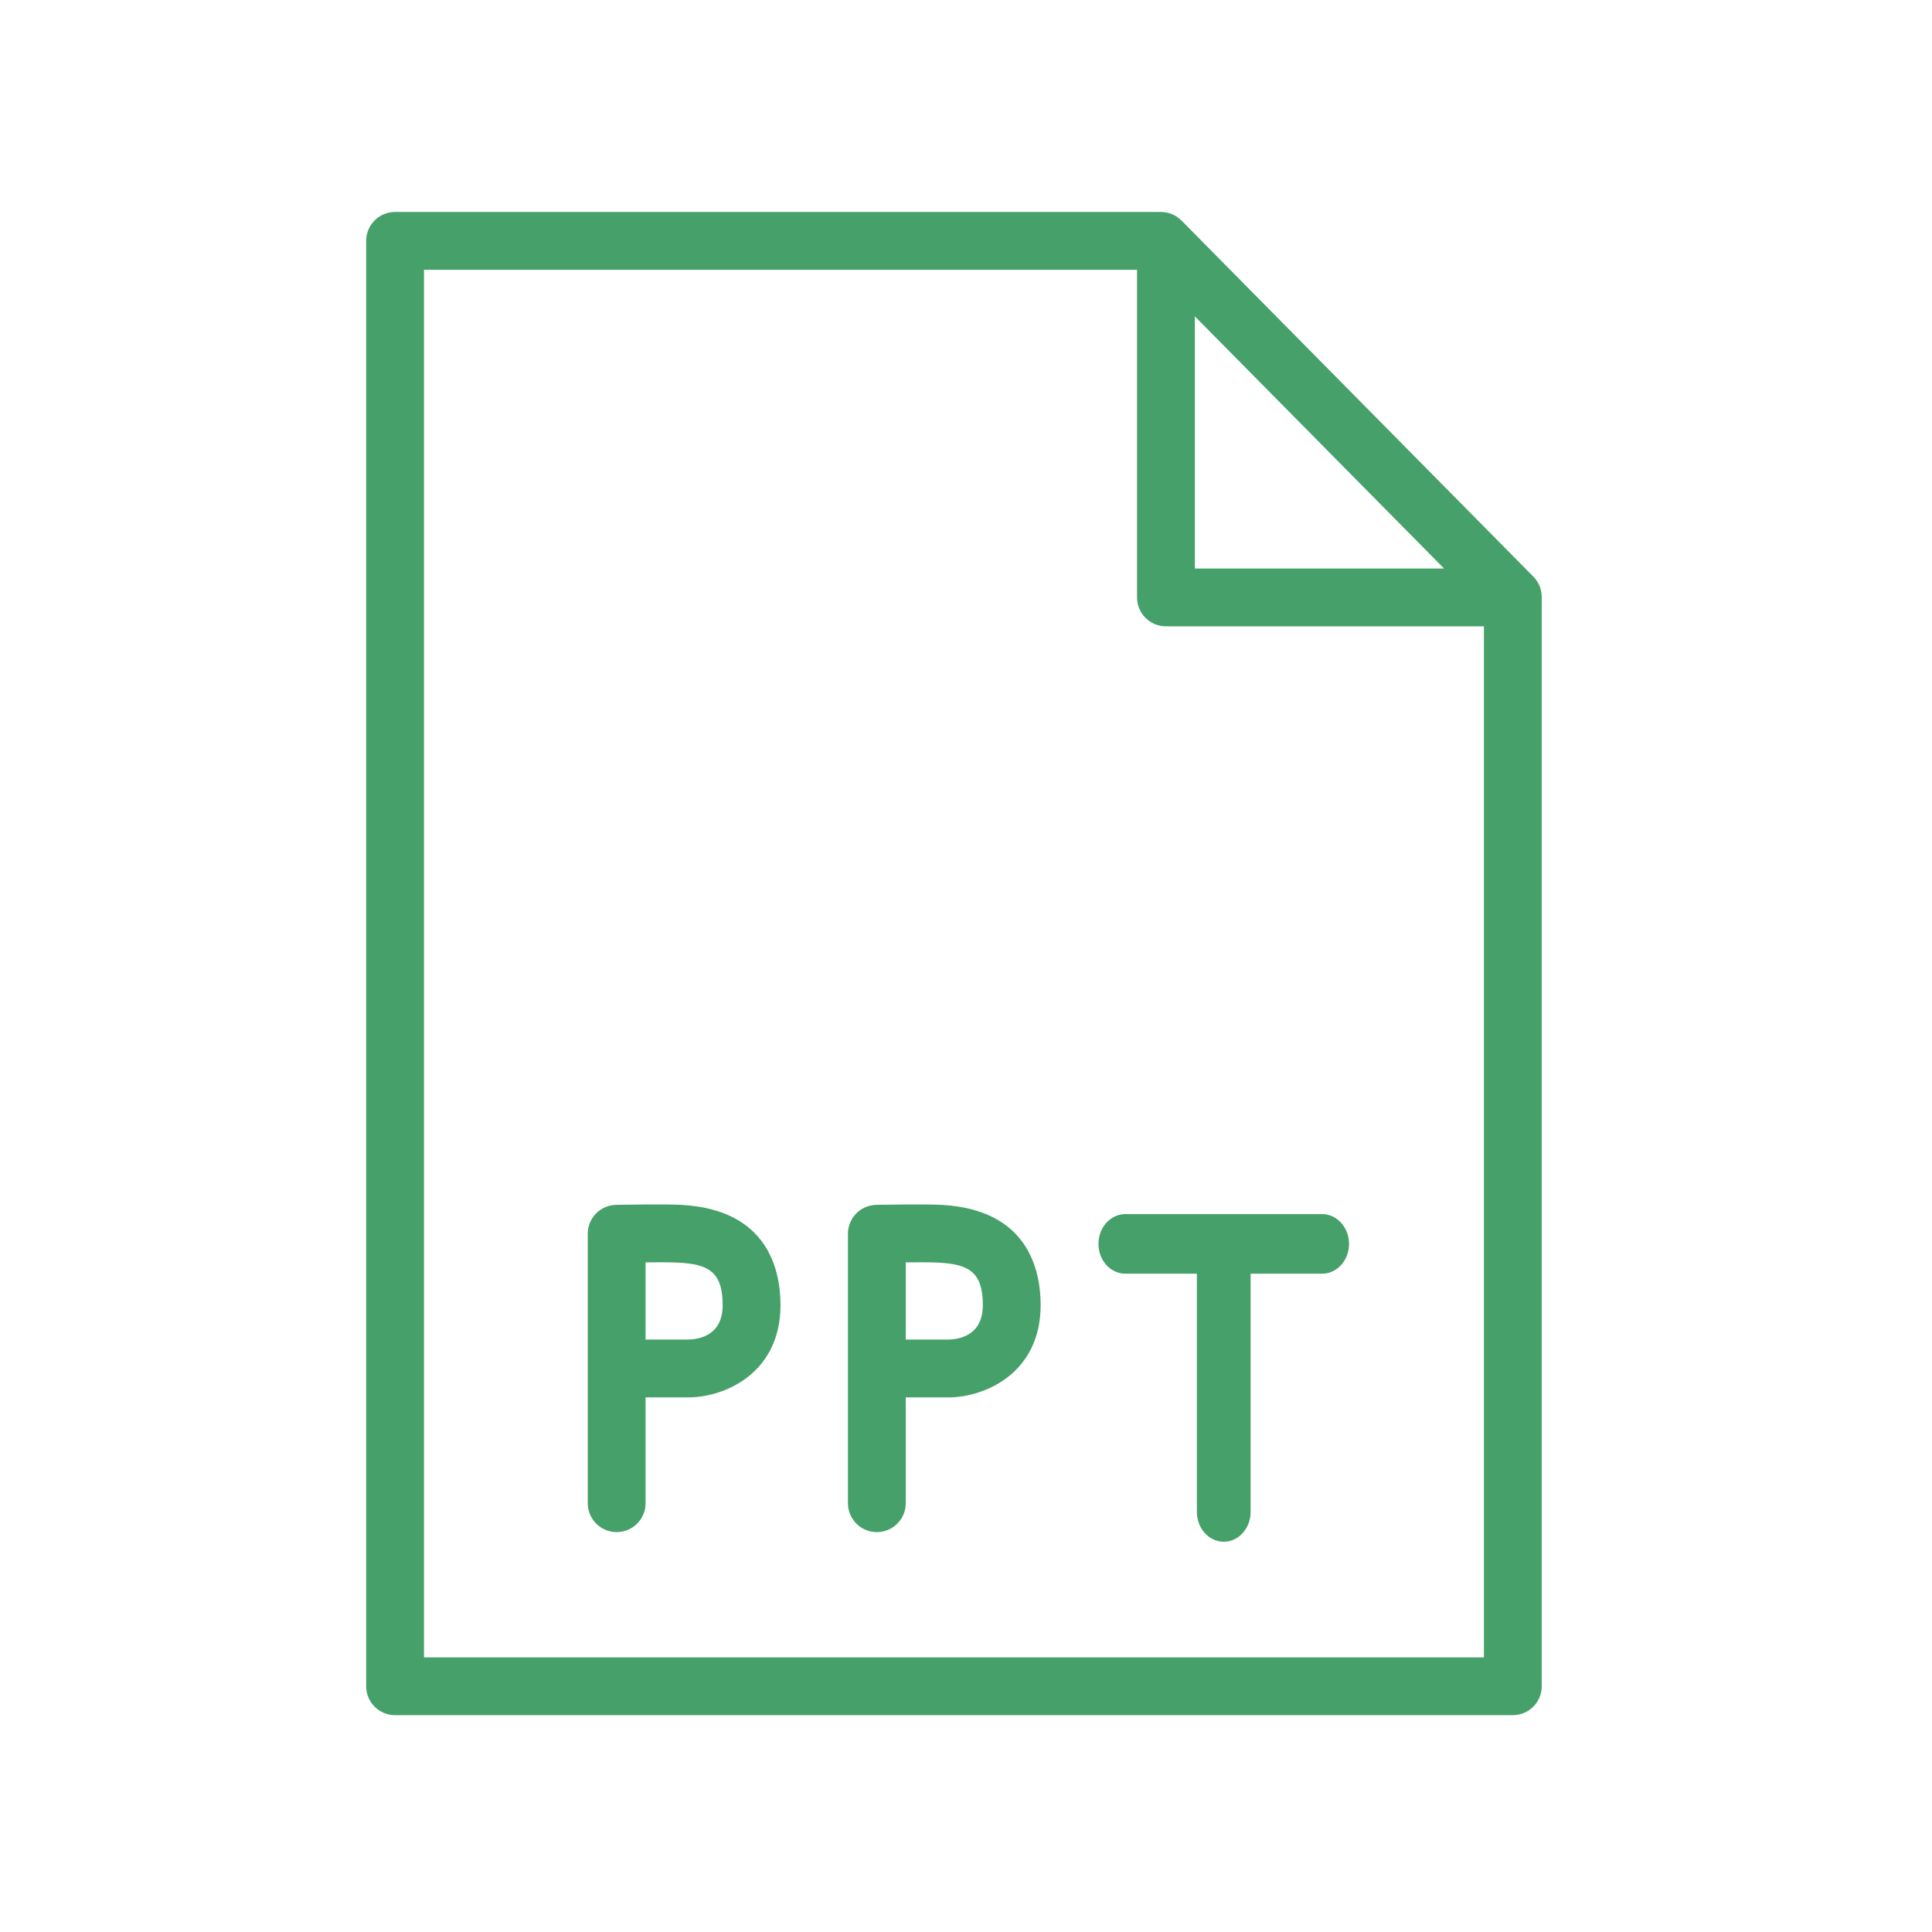
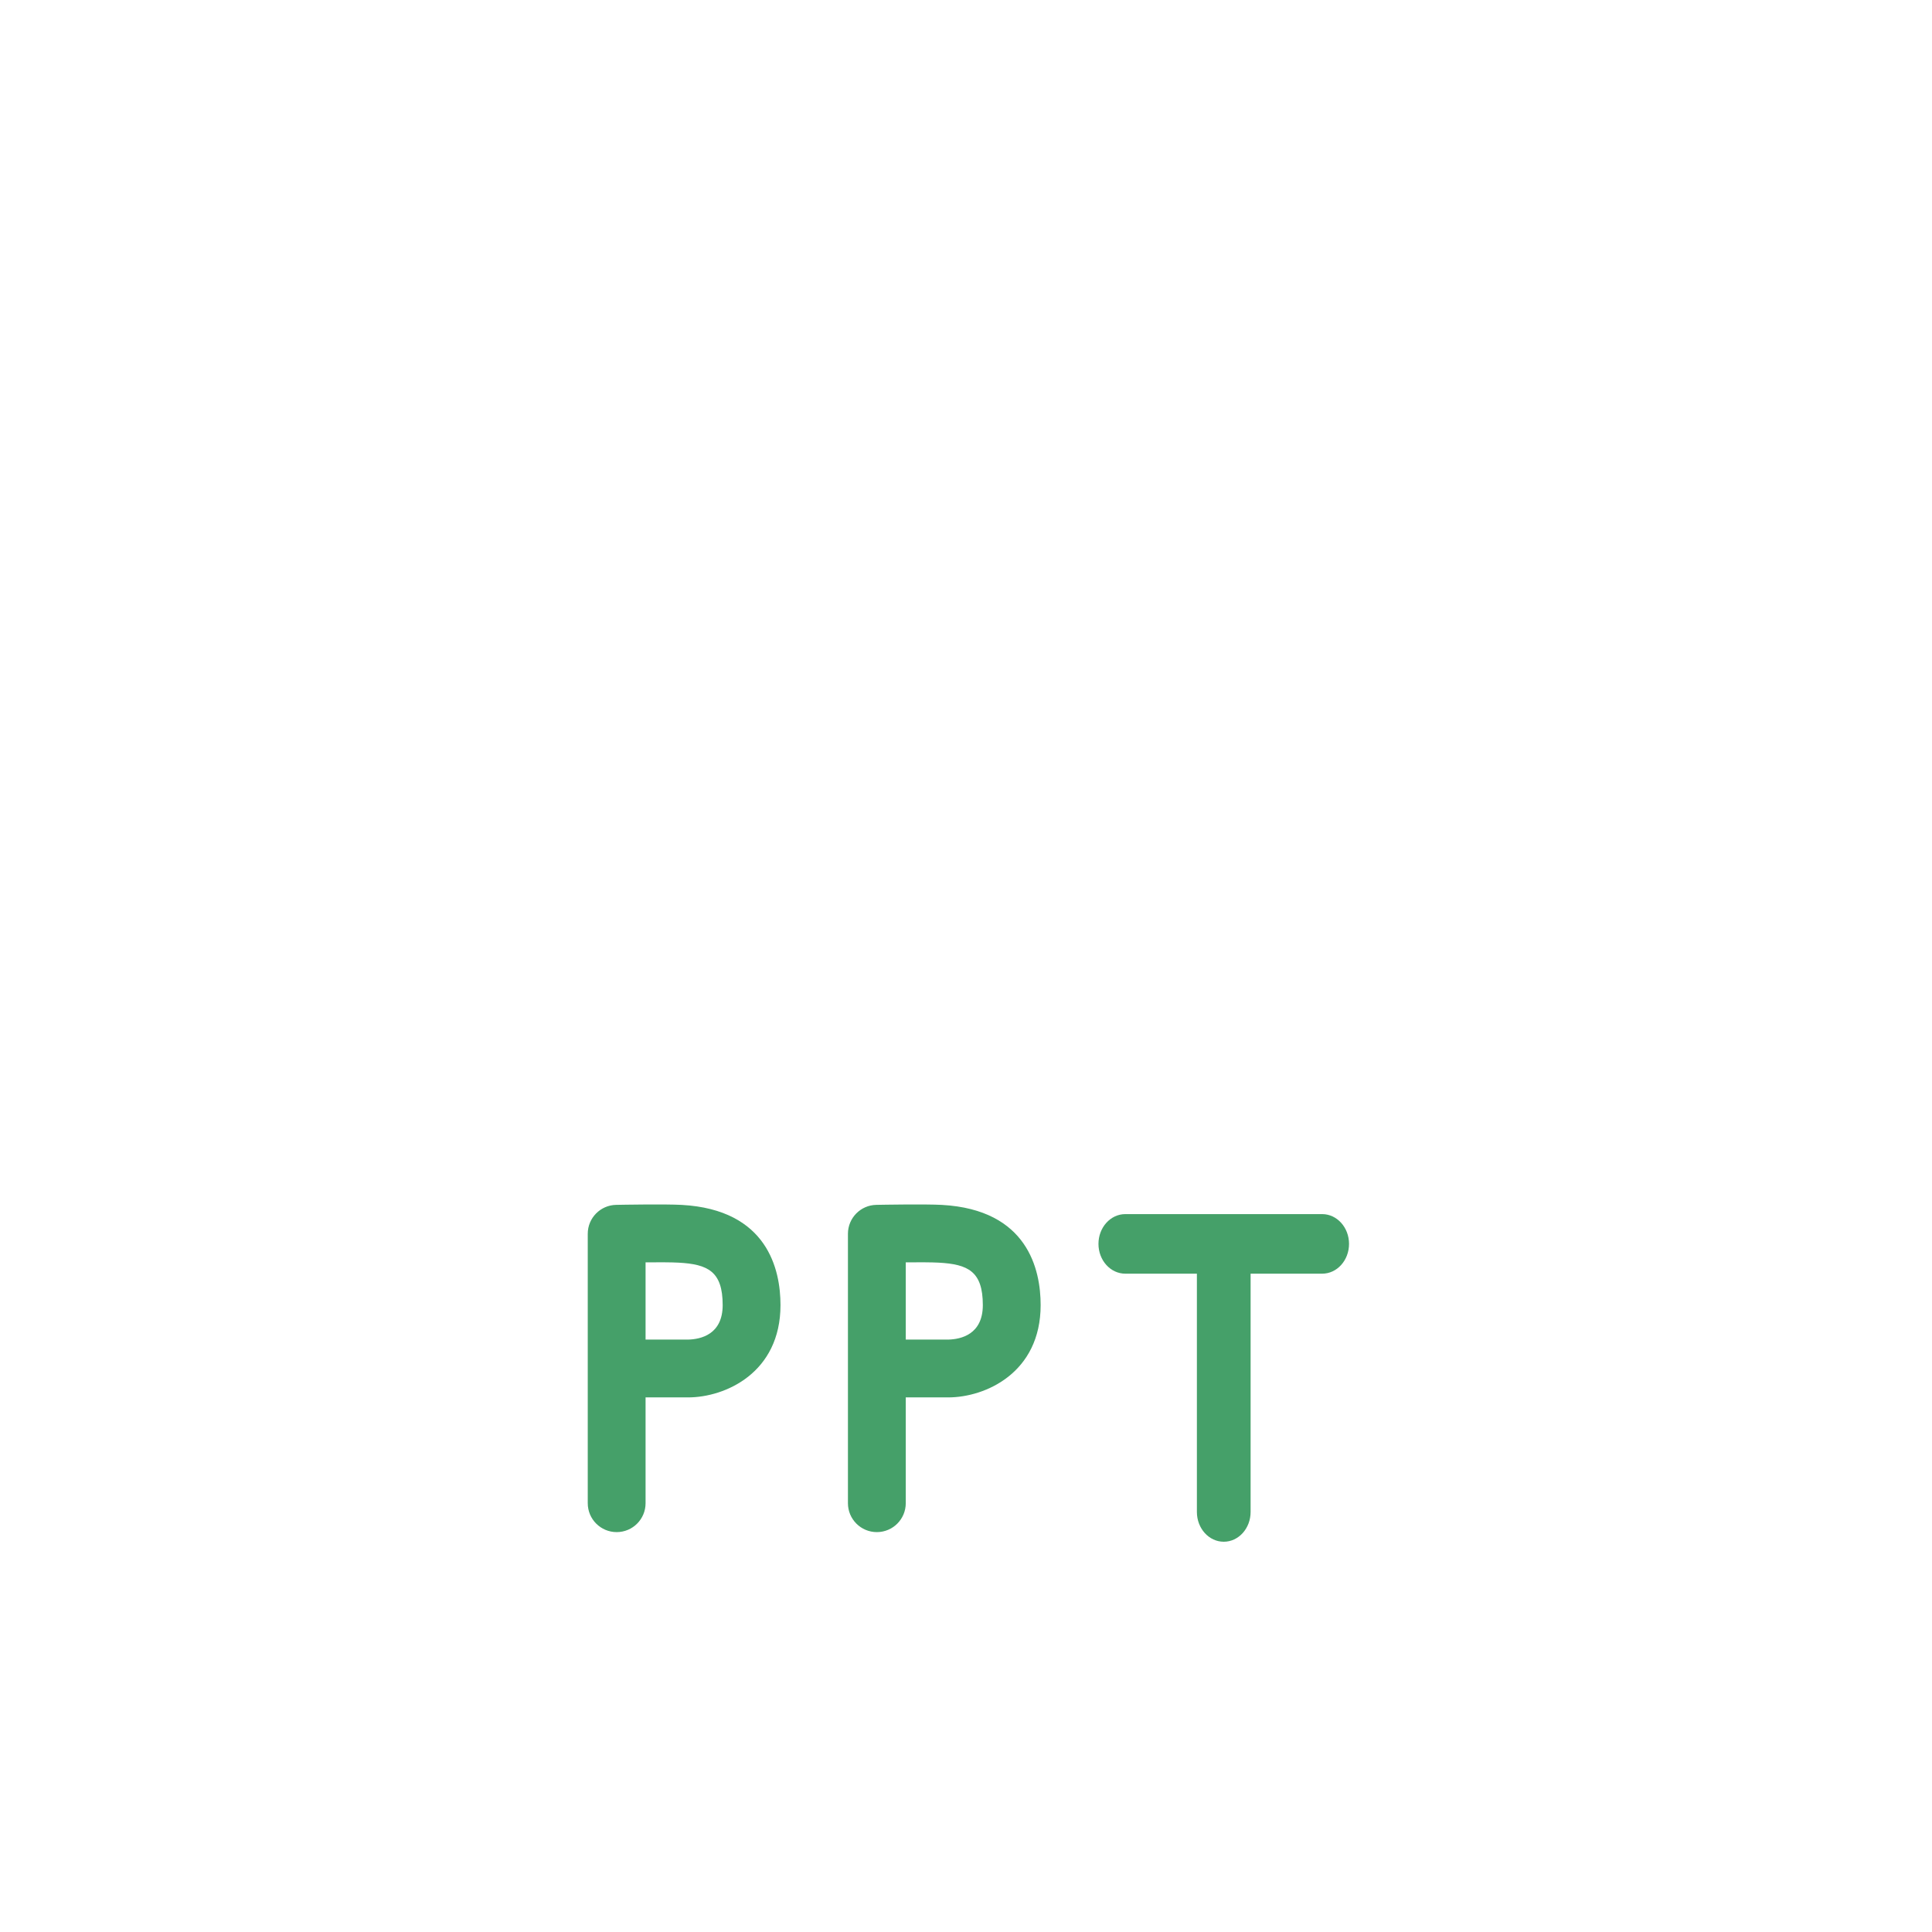
<svg xmlns="http://www.w3.org/2000/svg" width="55" height="55" viewBox="0 0 55 55" fill="none">
  <path d="M19.408 34.301C18.94 34.275 17.682 34.297 17.541 34.3C17.092 34.308 16.732 34.674 16.732 35.123V42.793C16.732 43.248 17.101 43.616 17.555 43.616C18.01 43.616 18.378 43.248 18.378 42.793V39.781H19.589C20.646 39.781 22.219 39.081 22.219 37.153C22.219 36.146 21.853 34.437 19.408 34.301ZM19.589 38.135H18.378V35.936C18.751 35.933 19.132 35.934 19.317 35.945C20.15 35.991 20.573 36.191 20.573 37.153C20.573 37.988 19.951 38.127 19.589 38.135Z" fill="#45A069" />
  <path d="M26.814 34.301C26.346 34.275 25.088 34.297 24.947 34.3C24.499 34.308 24.139 34.674 24.139 35.123V42.793C24.139 43.248 24.507 43.616 24.962 43.616C25.416 43.616 25.785 43.248 25.785 42.793V39.781H26.995C28.052 39.781 29.625 39.081 29.625 37.153C29.625 36.146 29.26 34.437 26.814 34.301ZM26.995 38.135H25.785V35.936C26.157 35.933 26.538 35.934 26.723 35.945C27.557 35.991 27.979 36.191 27.979 37.153C27.979 37.988 27.357 38.127 26.995 38.135Z" fill="#45A069" />
-   <path d="M43.653 16.417L33.635 6.279C33.48 6.123 33.269 6.034 33.049 6.034H11.247C10.793 6.034 10.424 6.402 10.424 6.857V48.004C10.424 48.459 10.793 48.827 11.247 48.827H43.067C43.522 48.827 43.89 48.459 43.89 48.004V16.995C43.89 16.779 43.805 16.571 43.653 16.417ZM34.015 9.006L41.109 16.184H34.015V9.006ZM12.07 47.182V7.681H32.369V17.007C32.369 17.462 32.738 17.83 33.192 17.83H42.244V47.182H12.07Z" fill="#45A069" />
  <path d="M37.639 34.563H32.036C31.613 34.563 31.271 34.943 31.271 35.411C31.271 35.88 31.613 36.259 32.036 36.259H34.073V43.042C34.073 43.511 34.415 43.89 34.838 43.89C35.26 43.89 35.602 43.511 35.602 43.042V36.259H37.639C38.062 36.259 38.404 35.88 38.404 35.411C38.404 34.943 38.062 34.563 37.639 34.563Z" fill="#45A069" />
</svg>